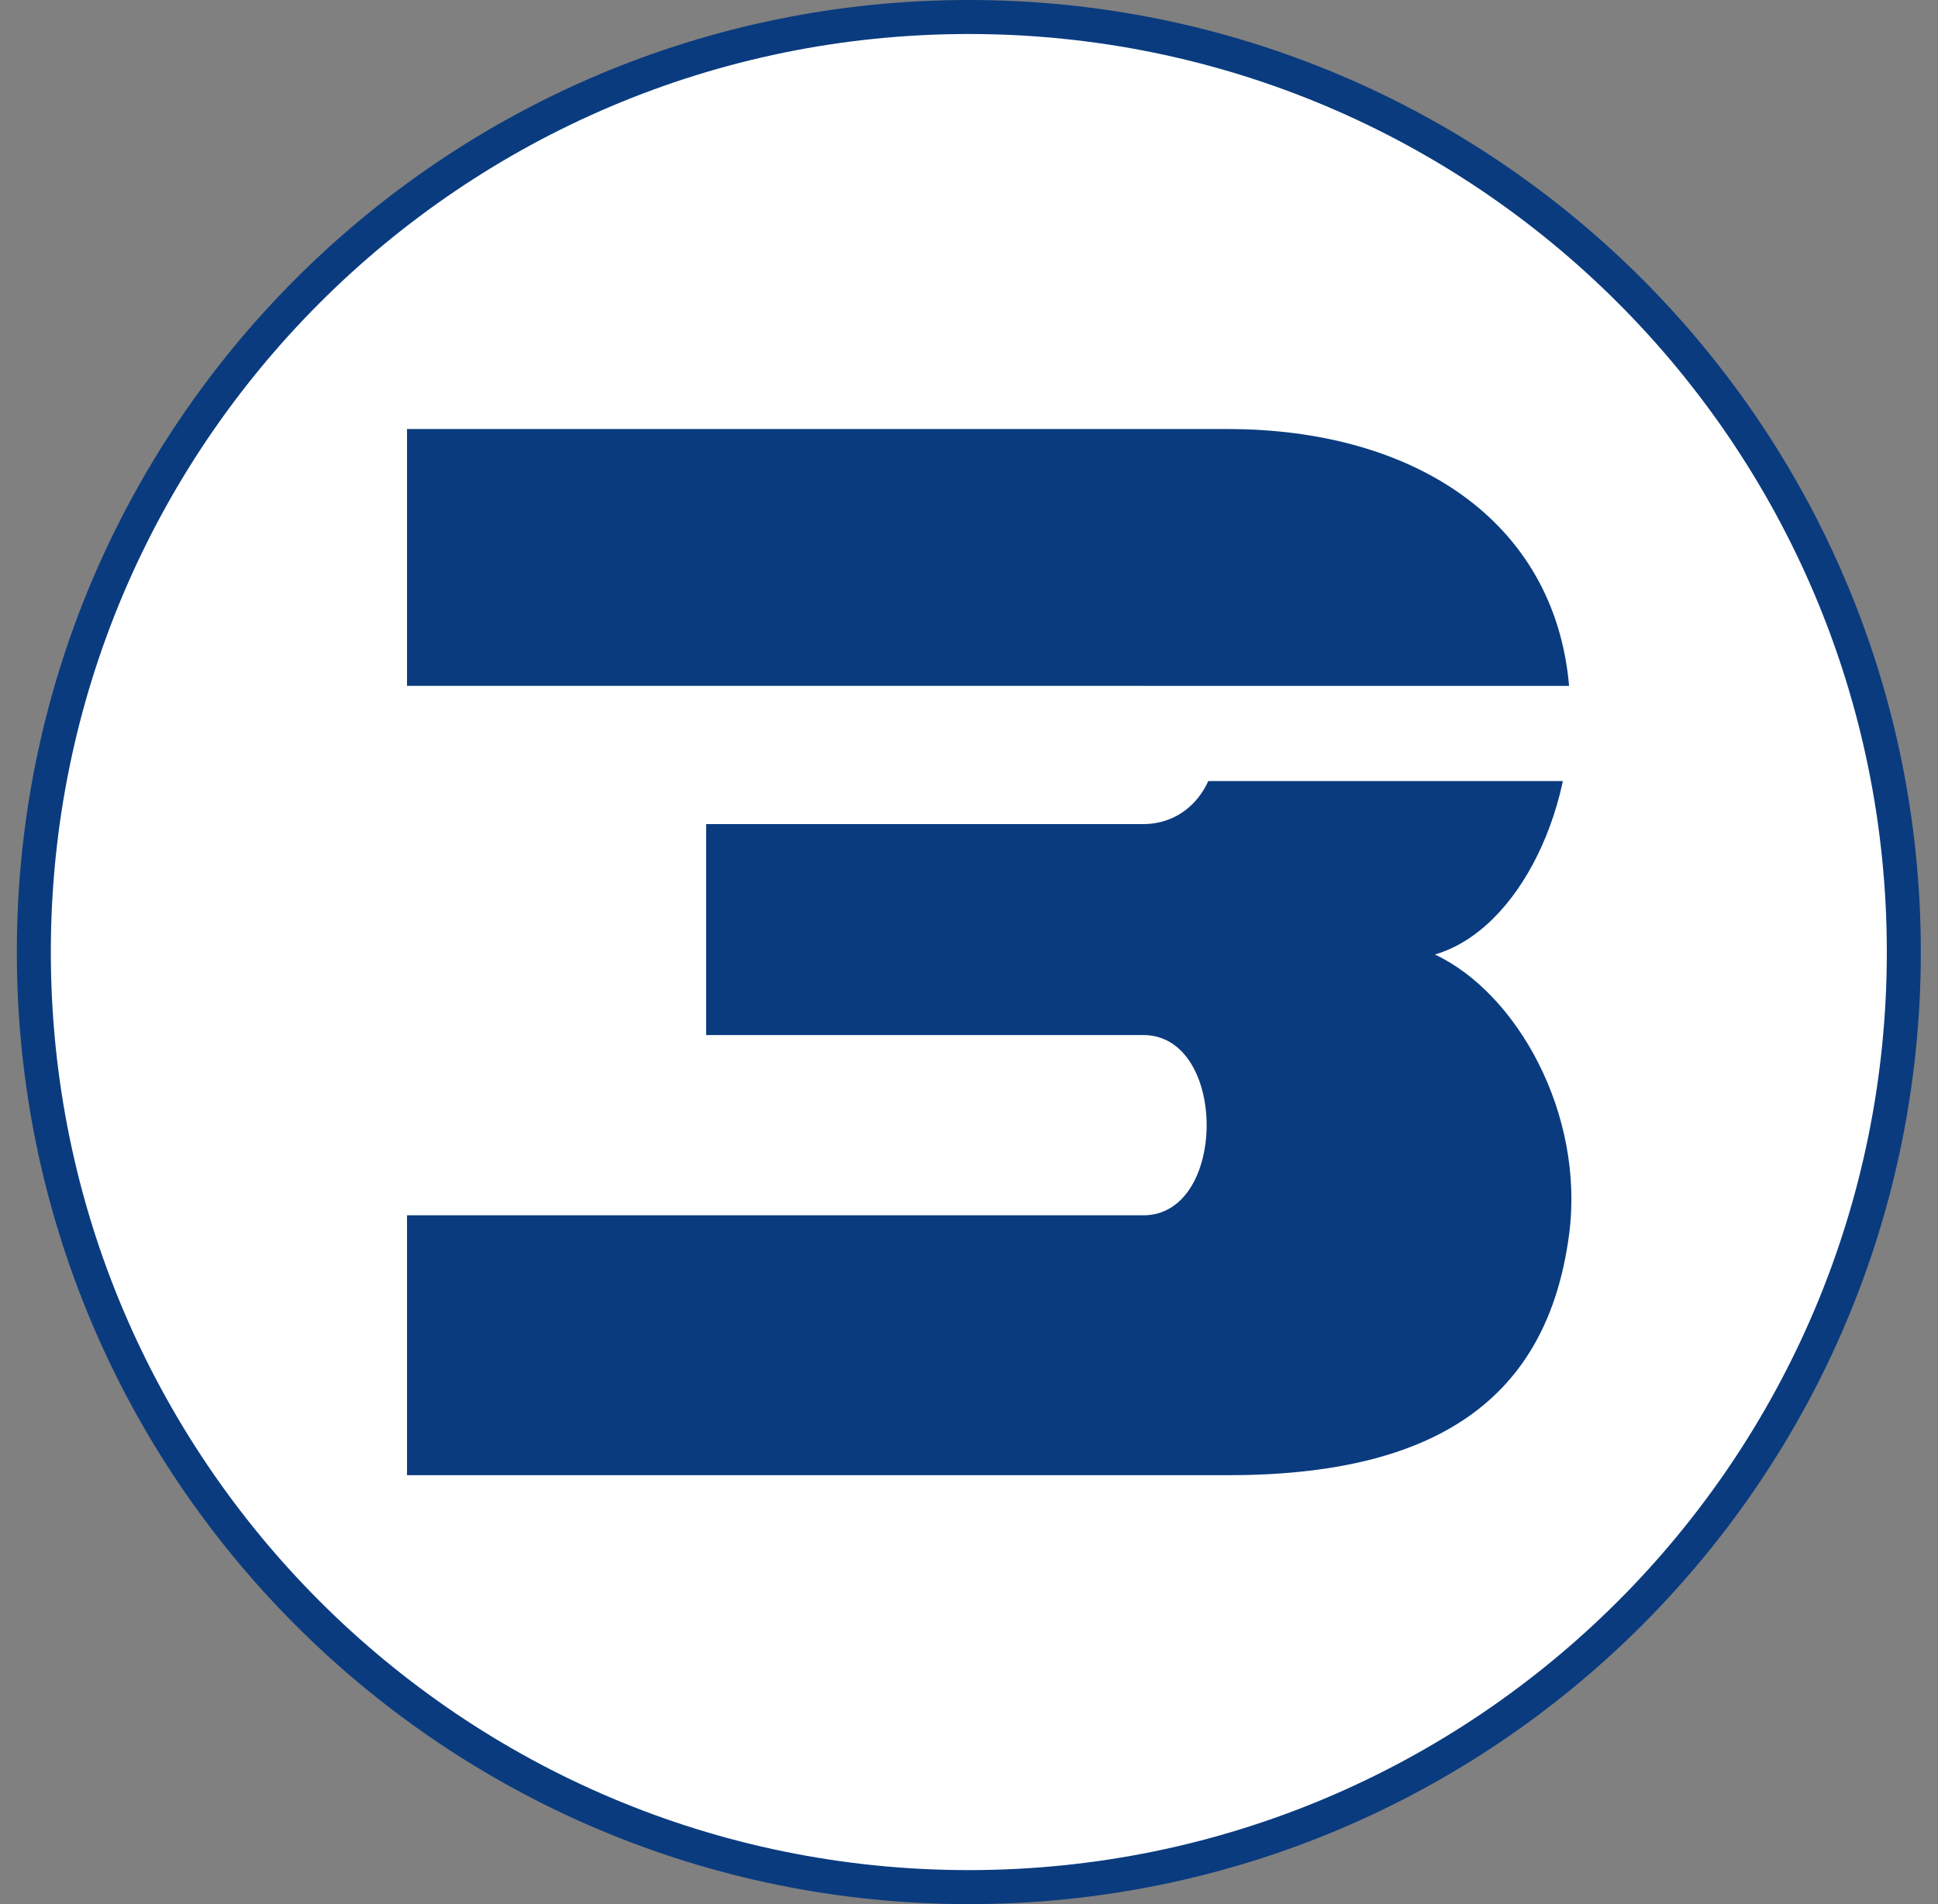
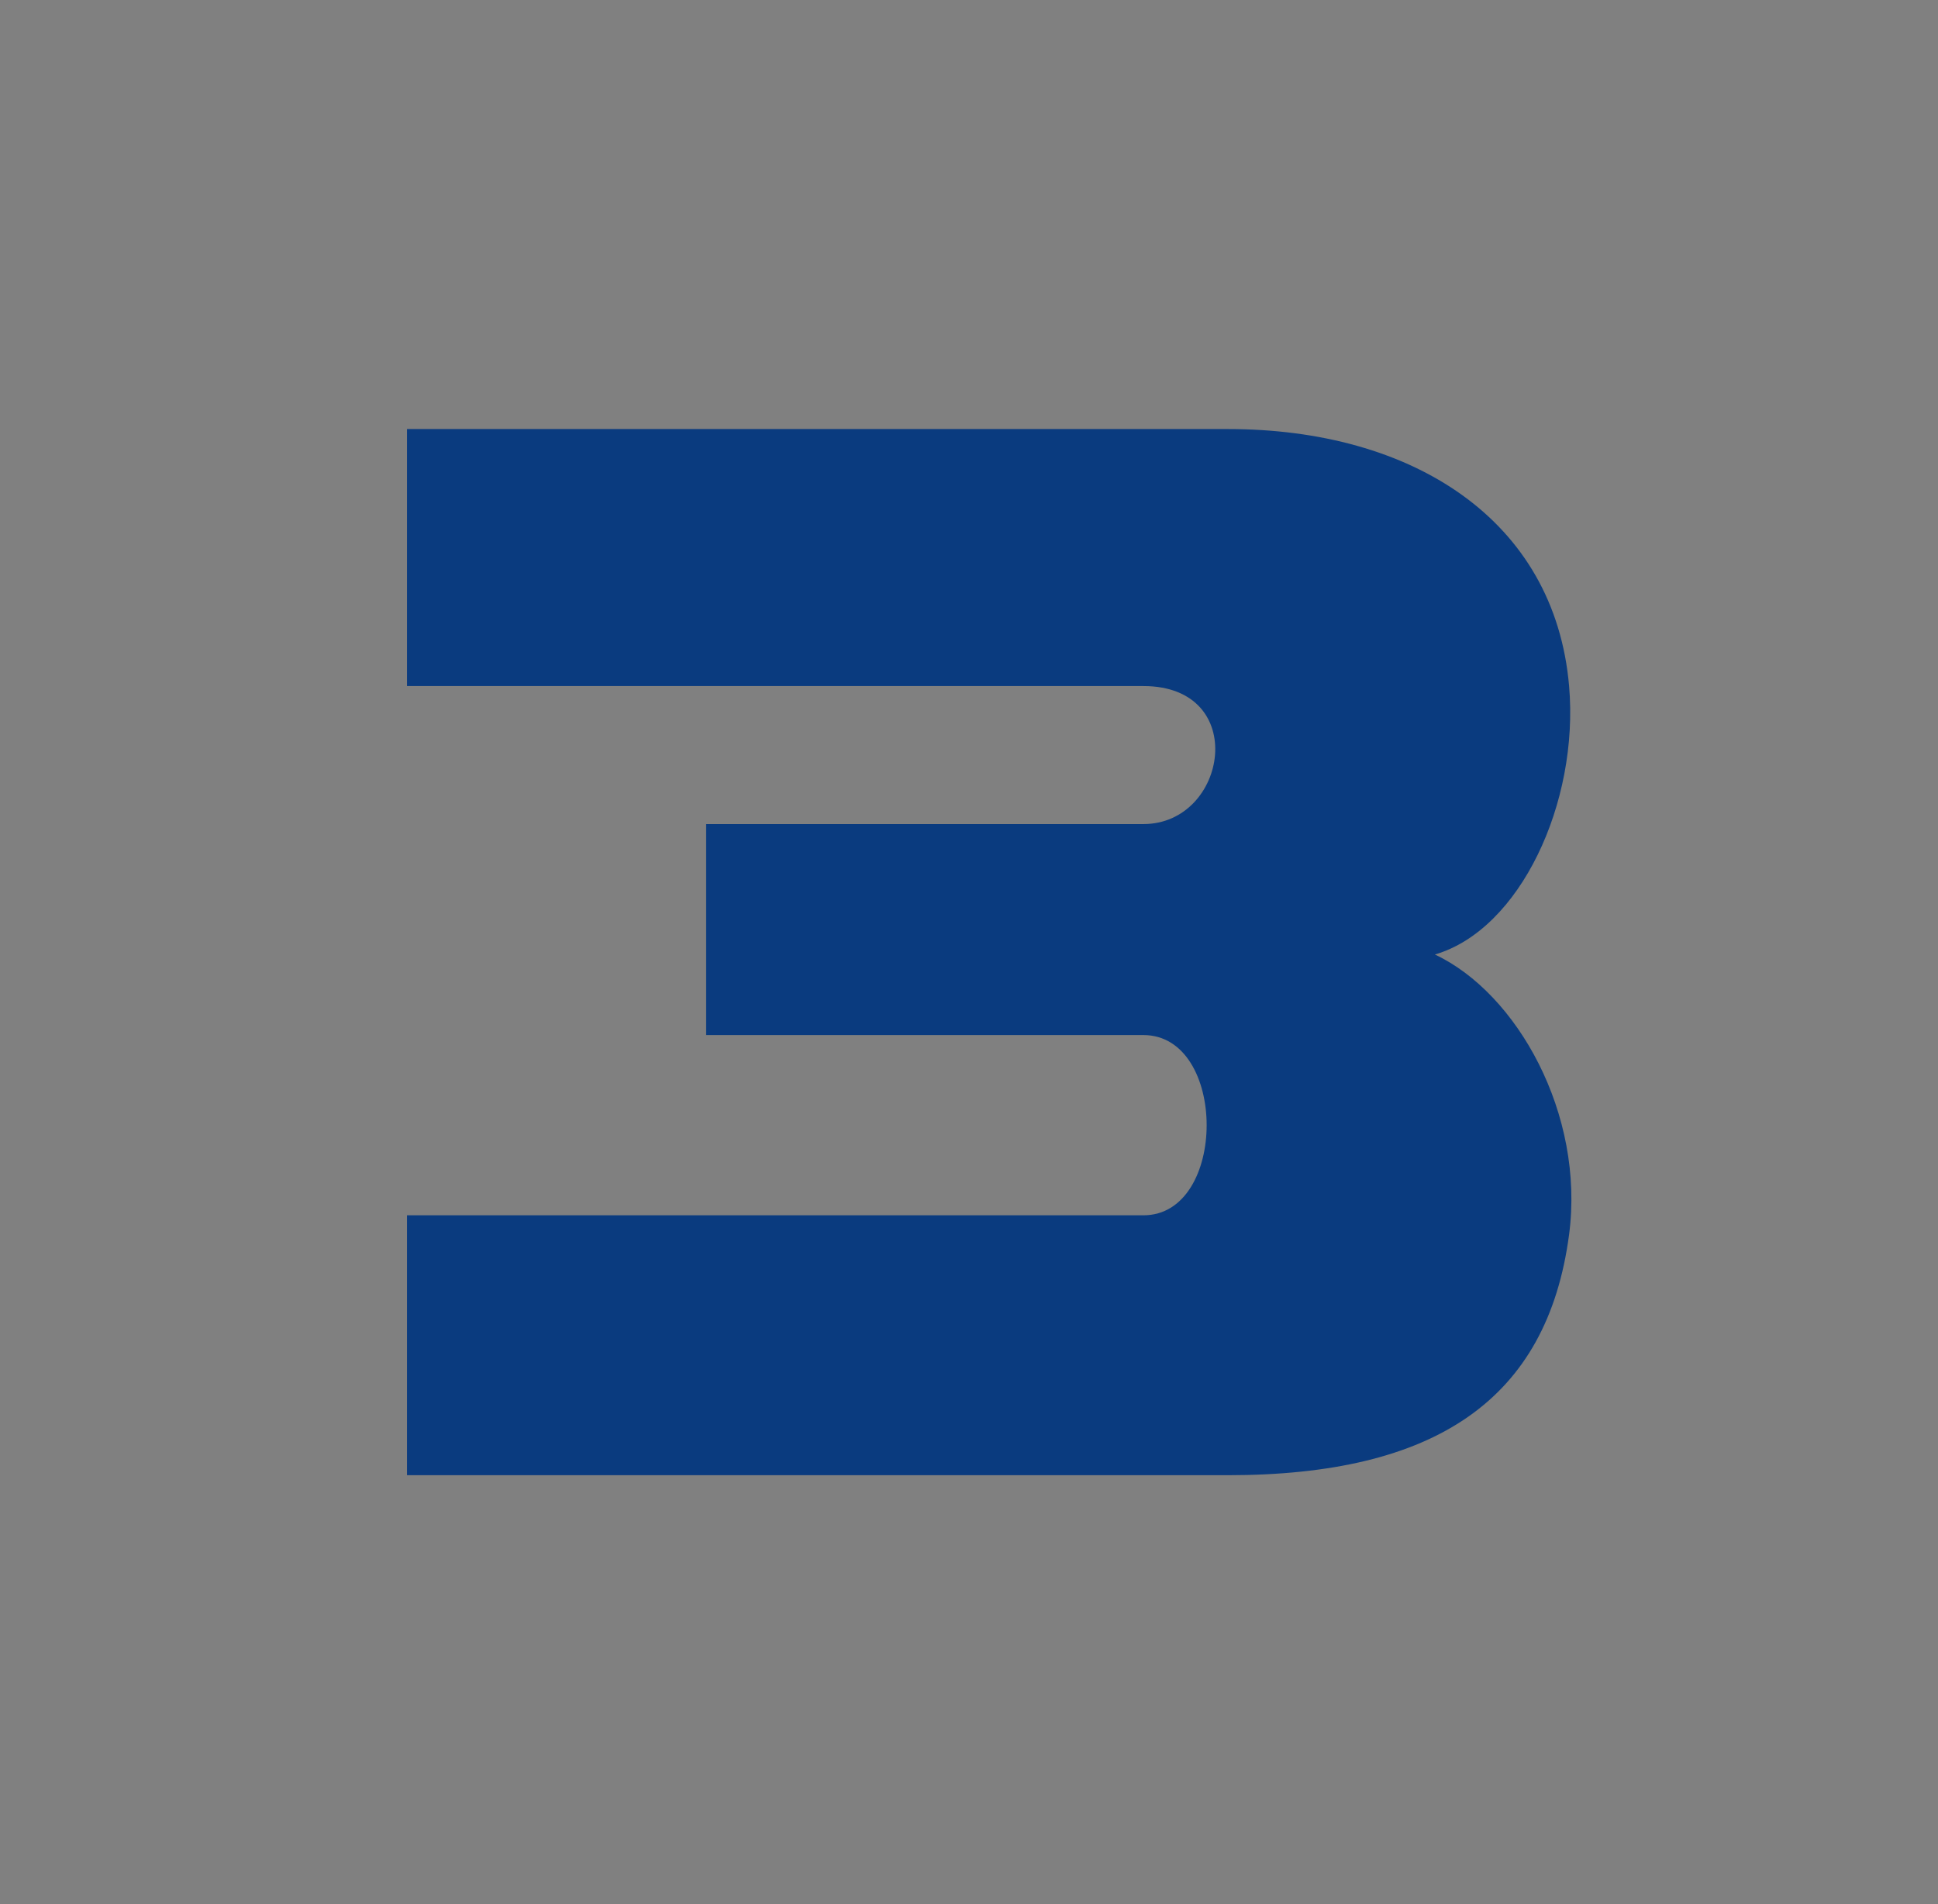
<svg xmlns="http://www.w3.org/2000/svg" width="57" height="56" viewBox="0 0 57 56" fill="none">
  <rect x="0" y="0" width="57" height="56" fill="#808080" stroke="none" />
  <g clip-path="url(#clip0_5136_261)">
-     <path d="M28.495 0.5C43.683 0.5 55.995 12.812 55.995 28C55.995 43.188 43.683 55.5 28.495 55.5C13.307 55.5 0.995 43.188 0.995 28C0.995 12.812 13.307 0.5 28.495 0.5Z" fill="white" stroke="#0A3B7F" />
    <path d="M11.971 12.618V20.177H33.629C36.766 20.177 36.11 24.236 33.629 24.236H20.769V30.441H33.629C36.11 30.441 36.11 35.742 33.629 35.742H11.971V43.386H36.11C42.202 43.386 45.508 41.176 46.15 36.306C46.615 32.77 44.624 29.208 42.202 28.072C44.705 27.345 46.447 23.611 46.15 20.177C45.727 15.287 41.546 12.618 36.11 12.618C26.683 12.617 11.971 12.618 11.971 12.618Z" fill="#0A3B7F" />
-     <rect x="11.73" y="20.172" width="37.245" height="2.799" fill="white" />
  </g>
  <defs>
    <clipPath id="clip0_5136_261">
      <rect width="56" height="56" fill="white" transform="translate(0.495)" />
    </clipPath>
  </defs>
</svg>